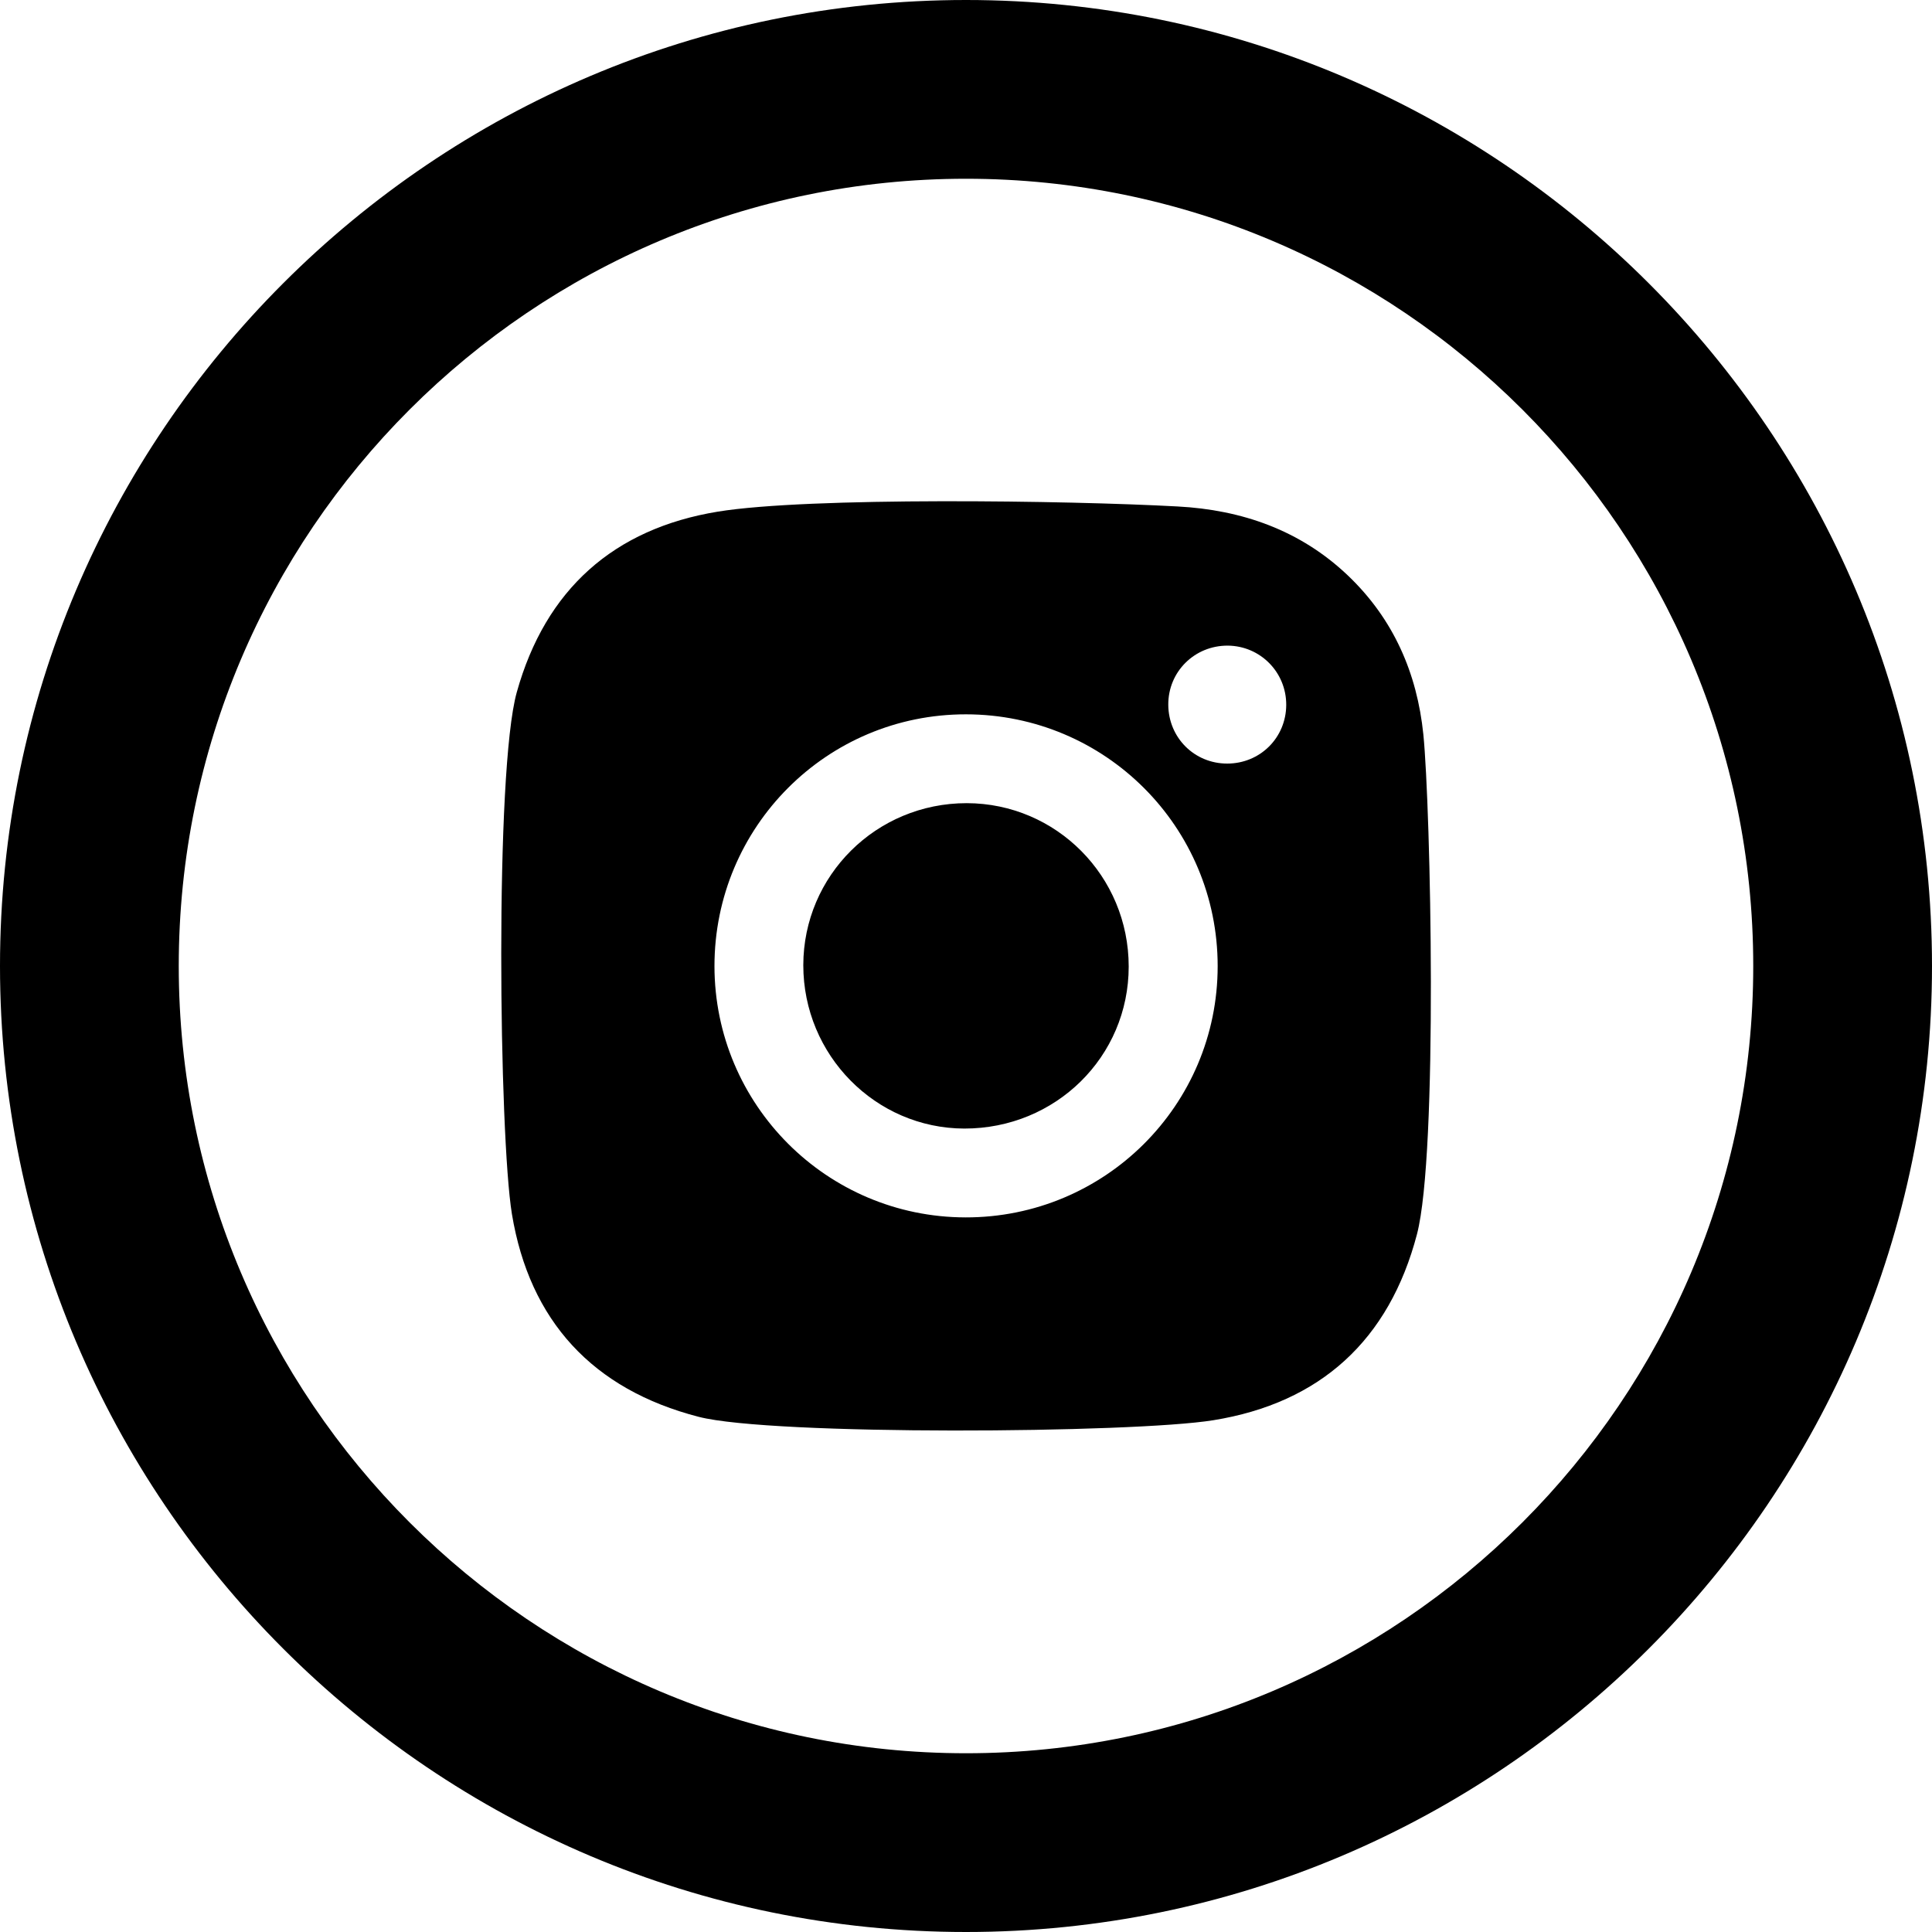
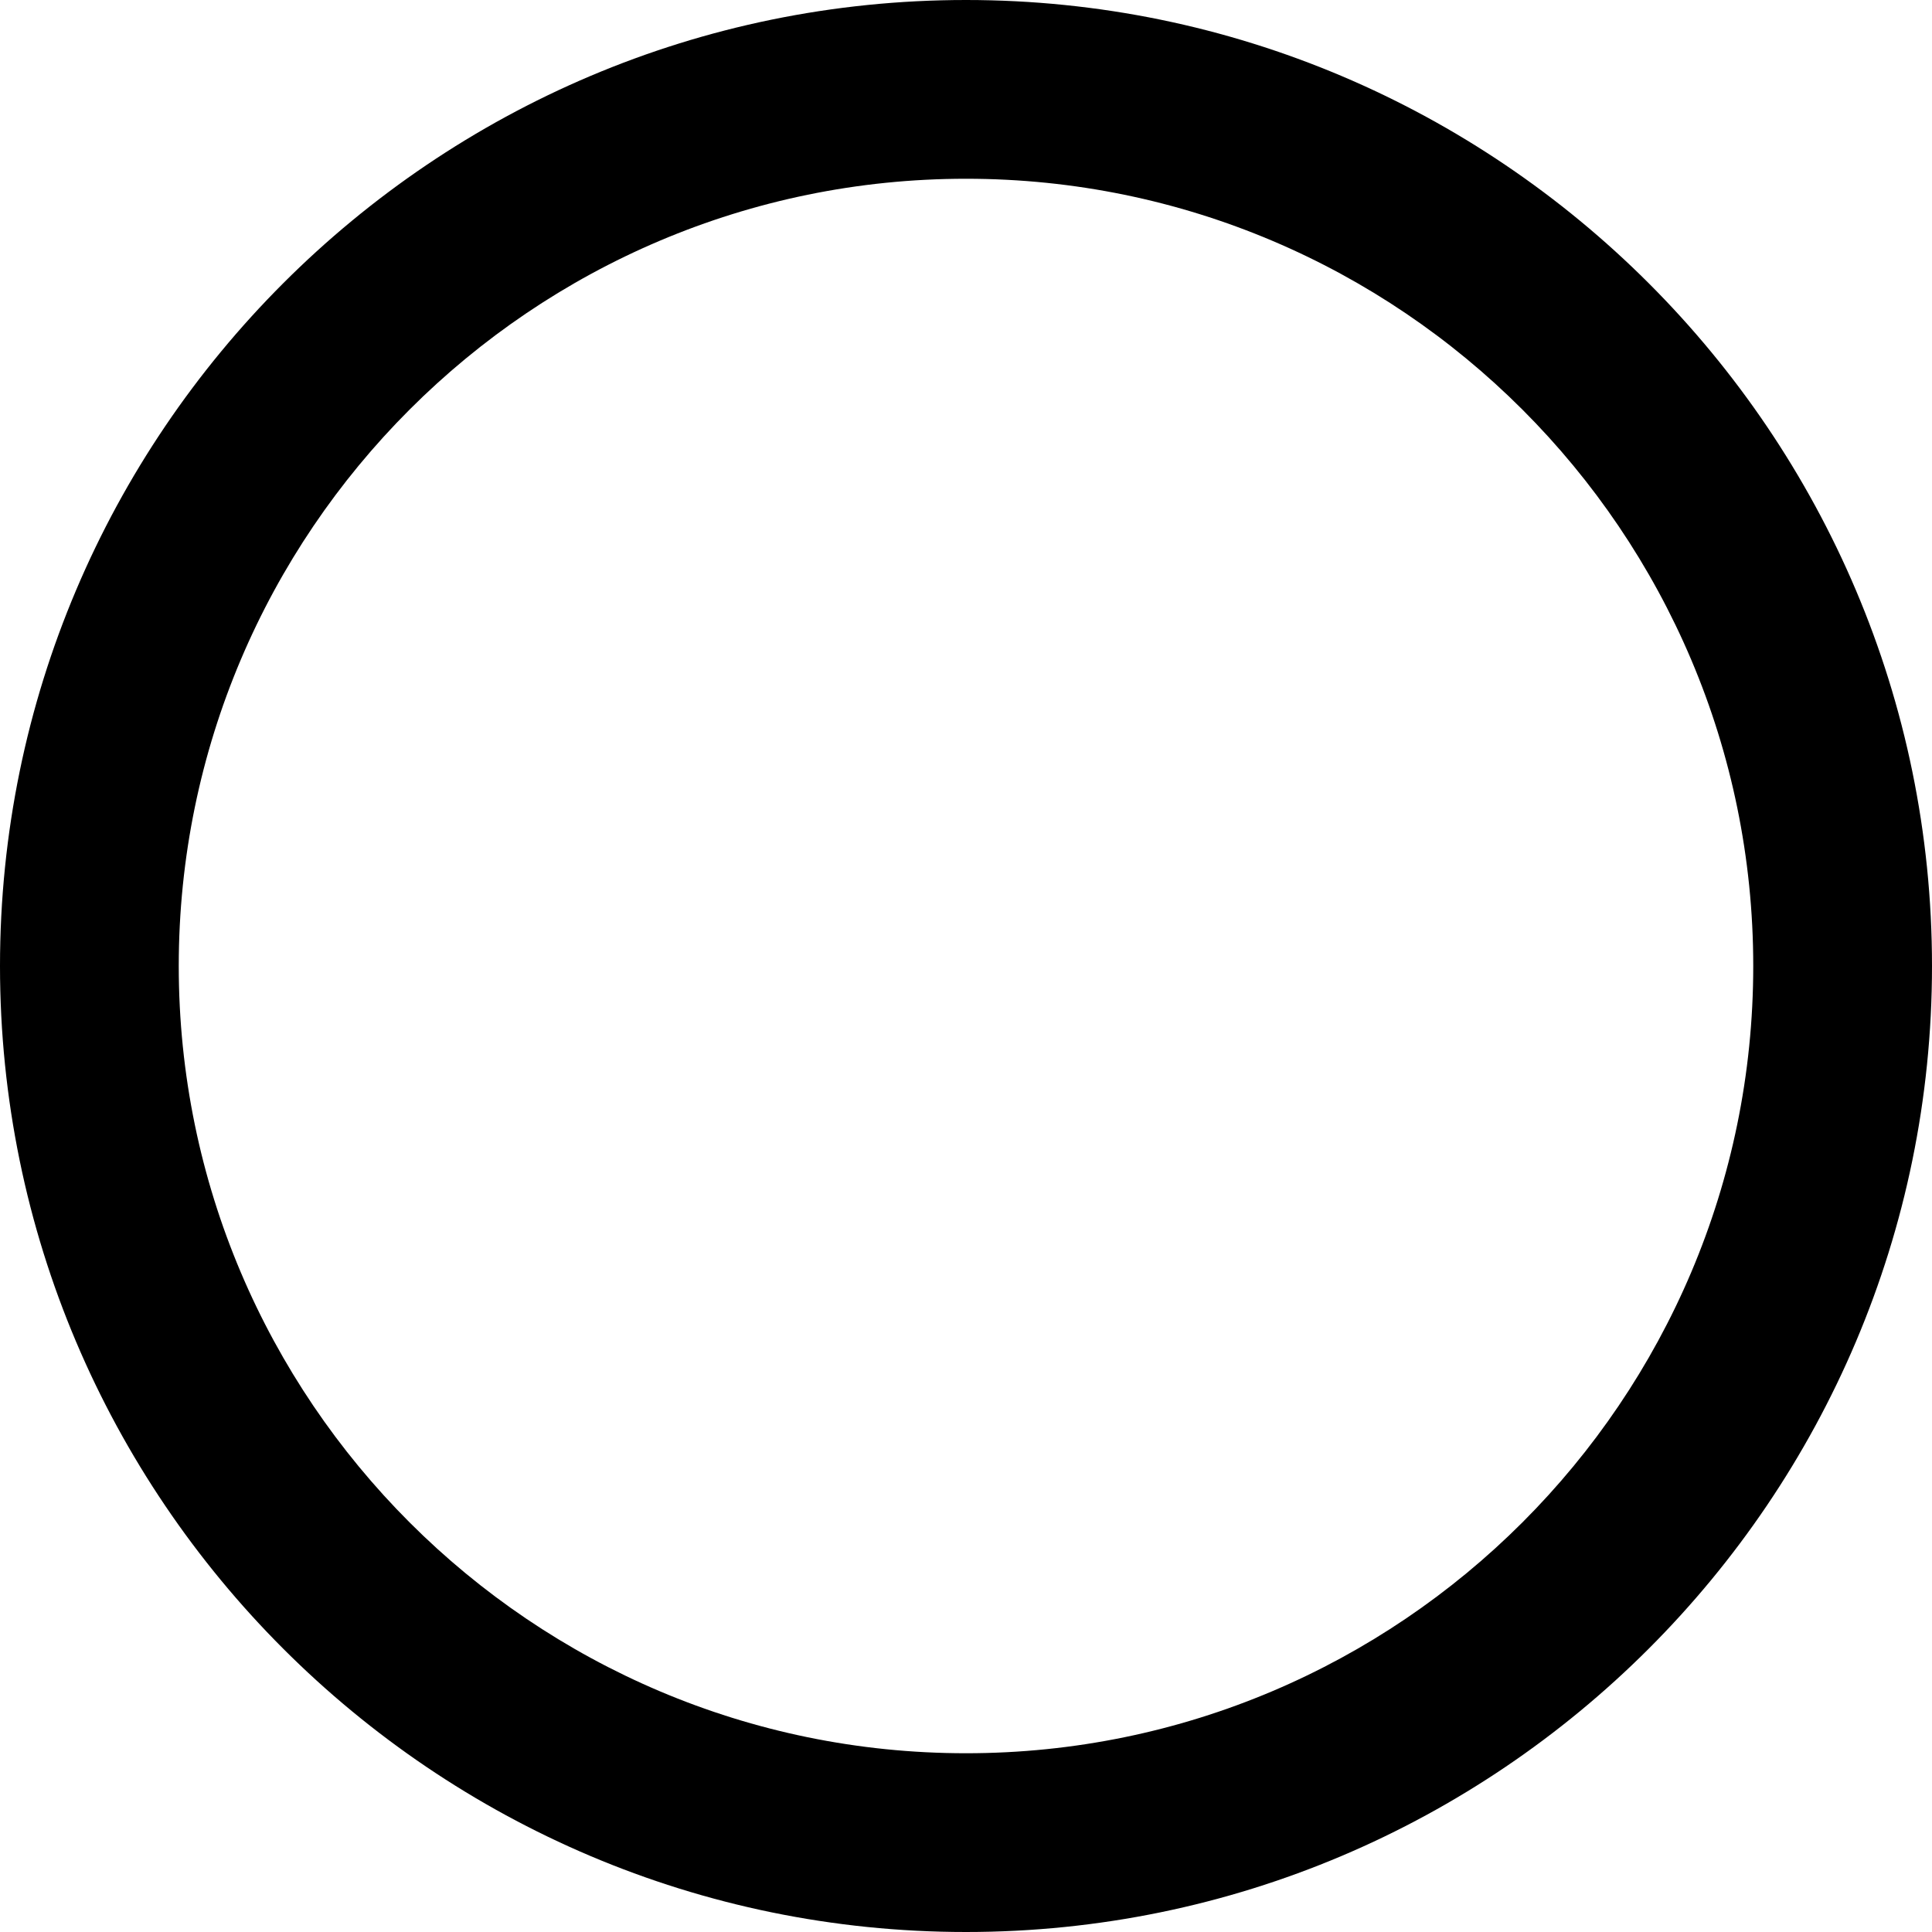
<svg xmlns="http://www.w3.org/2000/svg" version="1.1" id="Ebene_1" x="0px" y="0px" viewBox="0 0 142.02 142.02" xml:space="preserve" width="142.02" height="142.02">
  <defs id="defs11" />
  <g id="g6" transform="translate(-524,-350.89)">
    <path d="m 595.01,492.91 c -39.16,0 -71.01,-31.86 -71.01,-71.01 0,-39.16 31.85,-71.01 71.01,-71.01 39.15,0 71.01,31.85 71.01,71.01 0,39.15 -31.86,71.01 -71.01,71.01 z m 0,-128.88 c -31.91,0 -57.87,25.96 -57.87,57.87 0,31.91 25.96,57.87 57.87,57.87 31.91,0 57.87,-25.96 57.87,-57.87 0,-31.91 -25.96,-57.87 -57.87,-57.87 z" id="path2" />
-     <path d="m 628.63,404.88 c -0.46,-4.5 -2.19,-8.48 -5.53,-11.67 -3.51,-3.35 -7.82,-4.84 -12.53,-5.09 -8.03,-0.44 -27.11,-0.71 -33.8,0.38 -7.65,1.25 -12.67,5.72 -14.78,13.27 -1.63,5.81 -1.3,32.62 -0.36,38.36 1.3,7.86 5.94,12.9 13.73,14.91 5.39,1.39 31.89,1.21 37.83,0.25 7.87,-1.27 12.93,-5.89 14.97,-13.67 1.56,-5.96 1.01,-31.35 0.47,-36.74 z m -15.12,17.03 c 0,10.23 -8.3,18.49 -18.54,18.47 -10.19,-0.02 -18.44,-8.28 -18.45,-18.47 0,-10.24 8.26,-18.52 18.49,-18.51 10.24,0.01 18.5,8.28 18.5,18.51 z m 5.04,-19.2 c -0.01,2.41 -1.92,4.31 -4.34,4.31 -2.41,0 -4.31,-1.9 -4.33,-4.31 -0.02,-2.44 1.93,-4.37 4.37,-4.36 2.4,0.02 4.31,1.96 4.3,4.36 z m -11.58,19.23 c 0,-6.64 -5.32,-12 -11.91,-12.01 -6.65,0 -12,5.32 -12.01,11.91 0,6.61 5.31,11.99 11.83,12.01 6.72,0.01 12.09,-5.28 12.09,-11.91 z" id="path4" />
  </g>
</svg>